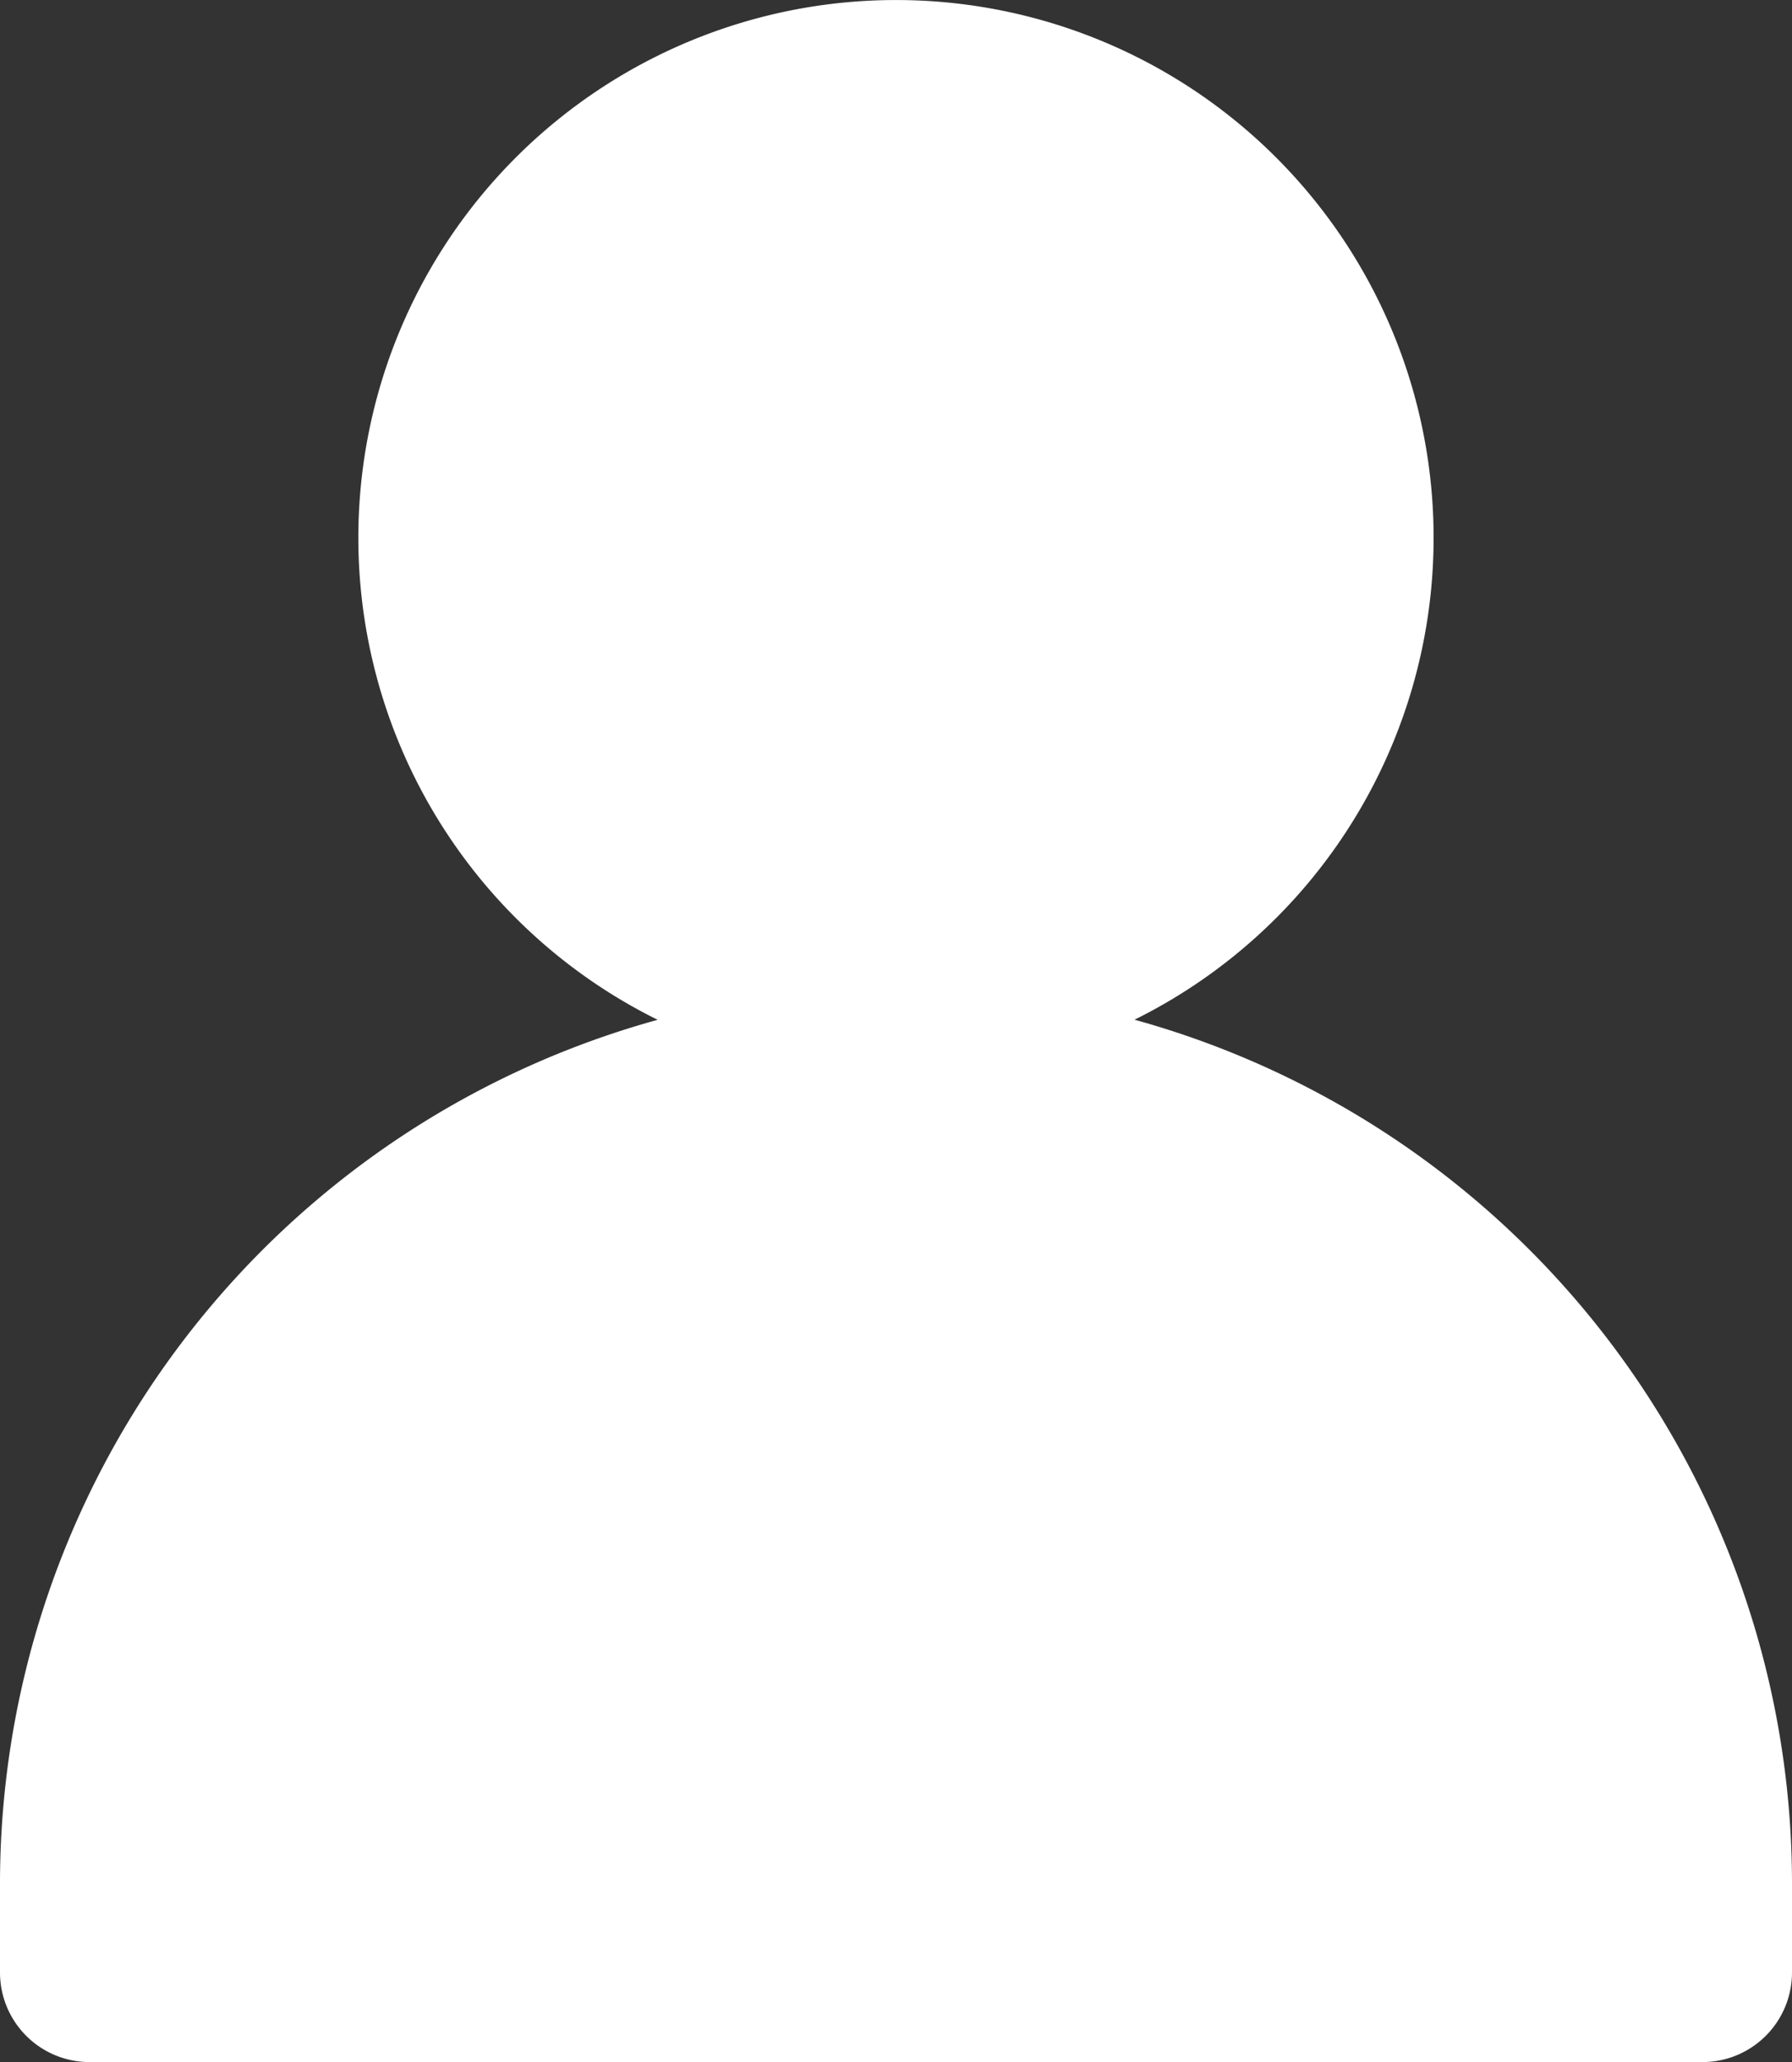
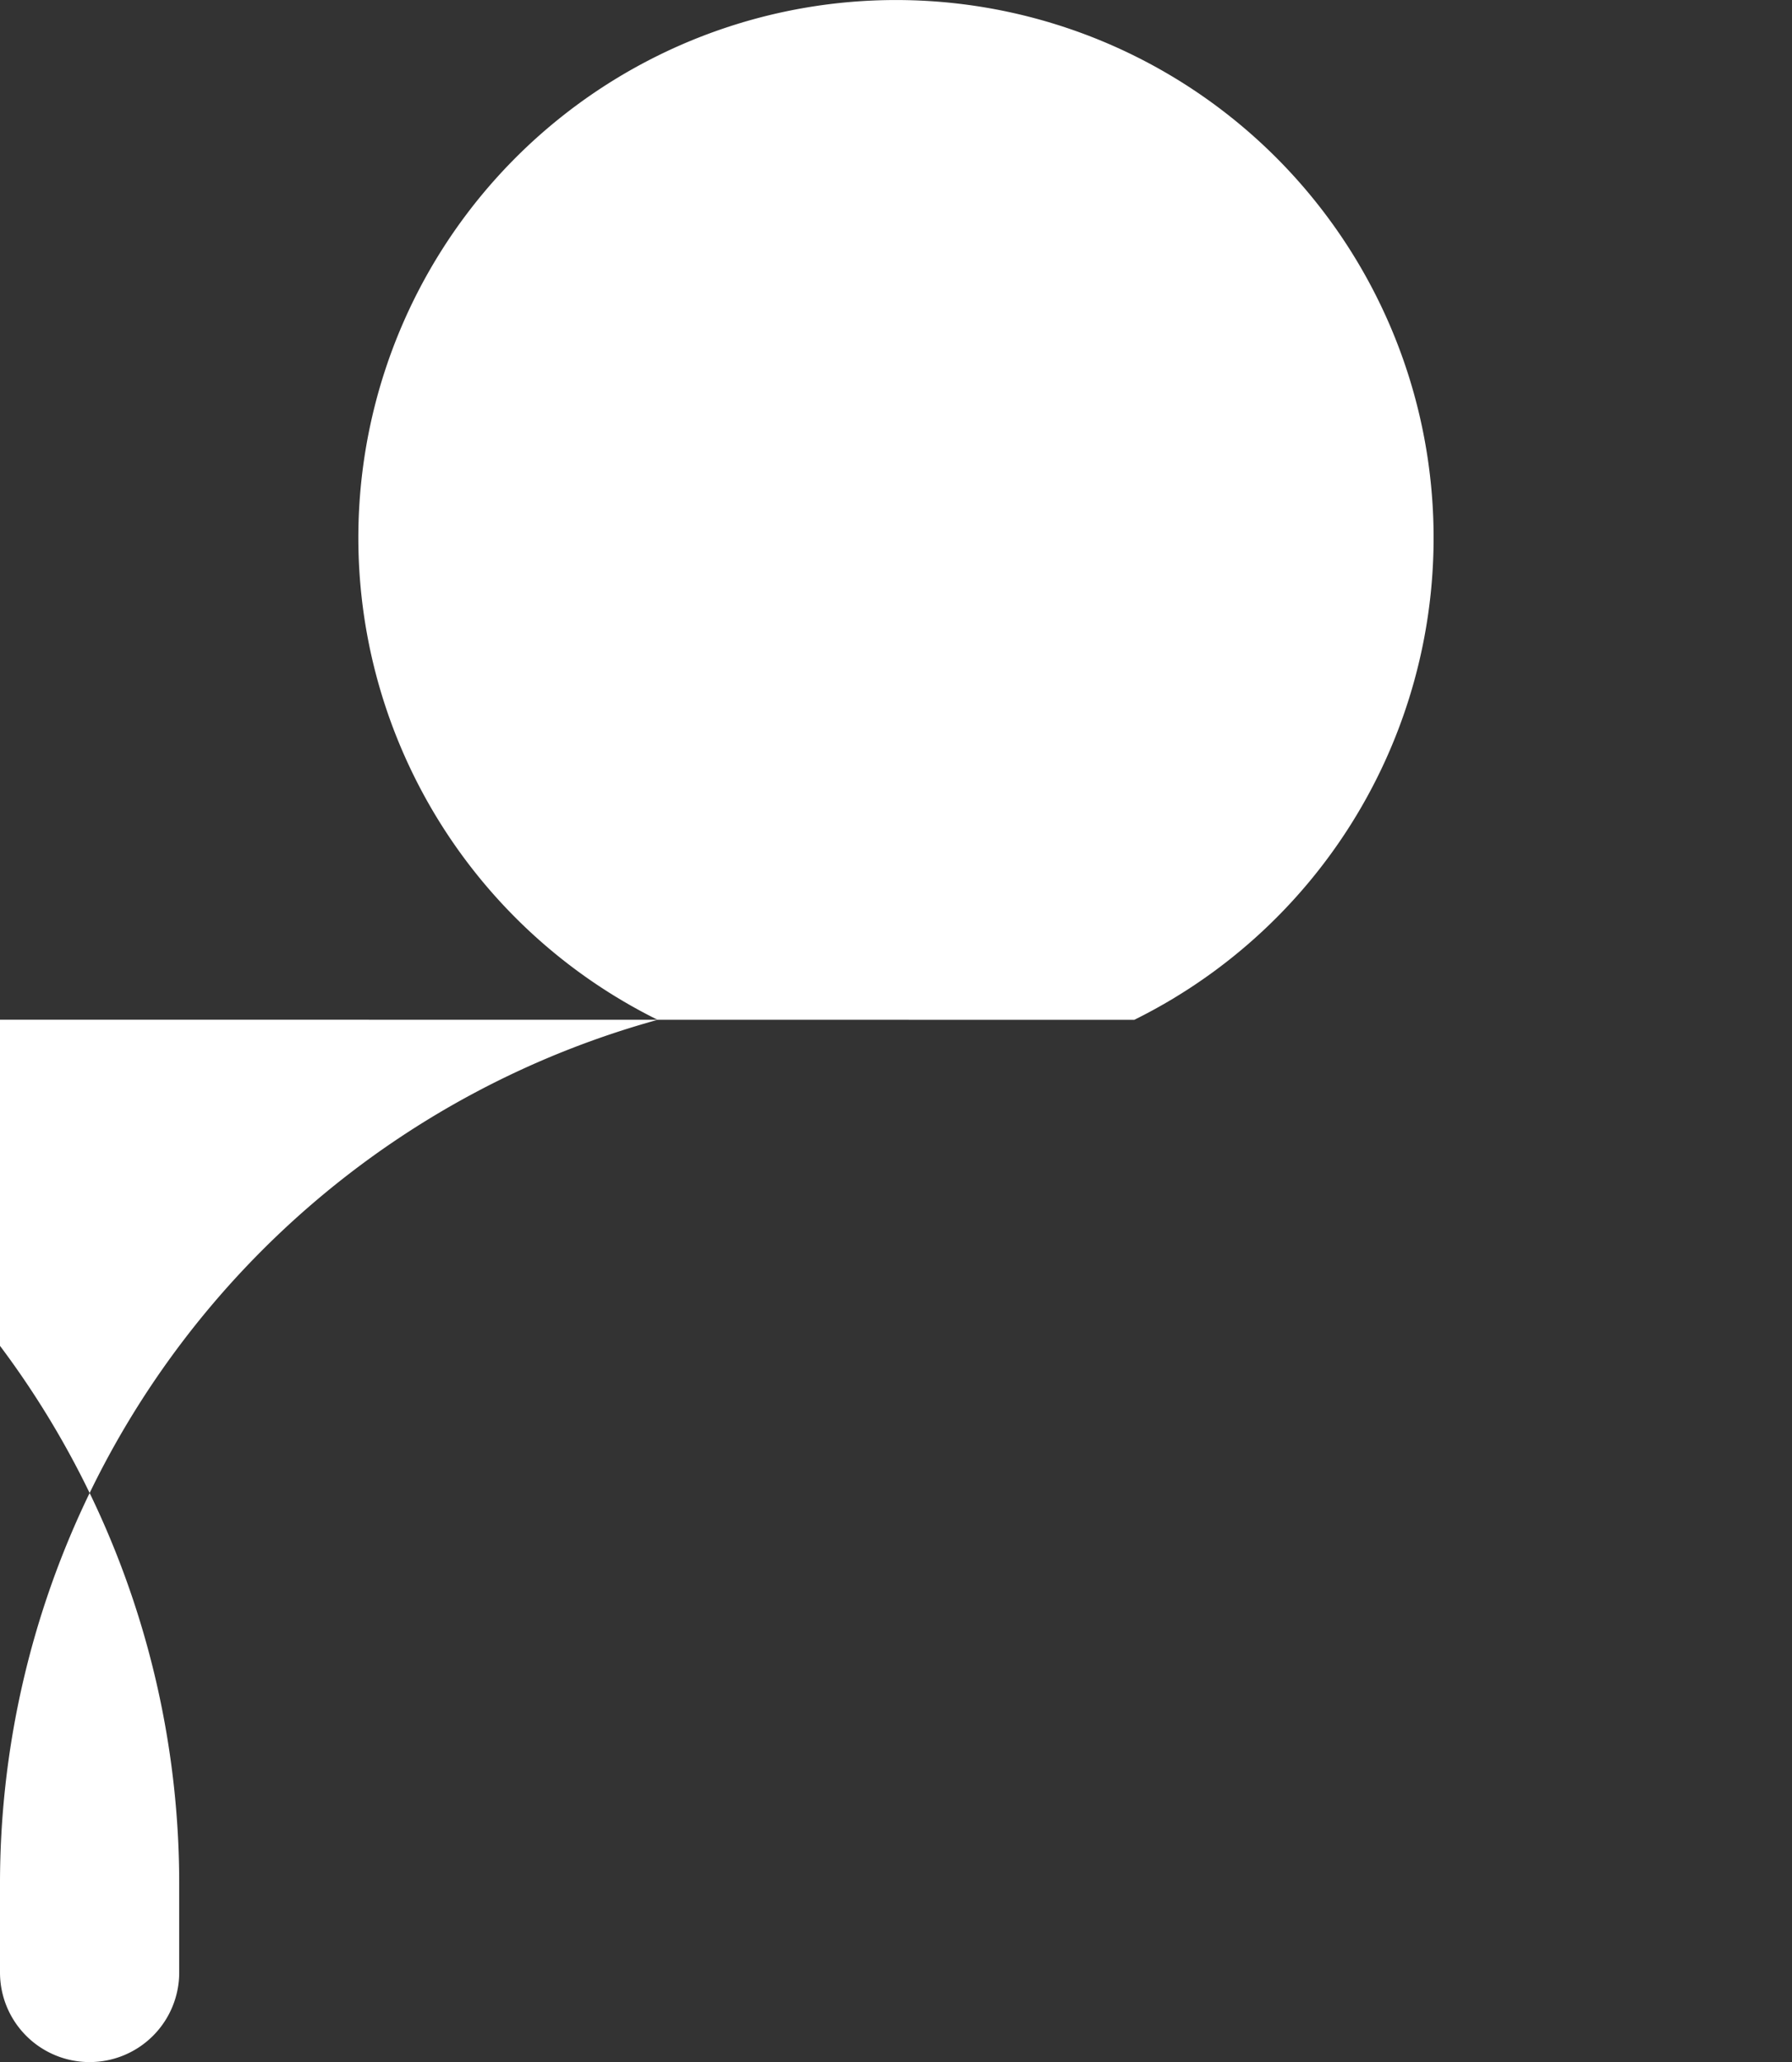
<svg xmlns="http://www.w3.org/2000/svg" width="37.748" height="43.428" viewBox="0 0 37.748 43.428">
  <rect x="0" y="0" width="37.748" height="43.428" fill="#333333" stroke="none" />
-   <path id="Path_2537" data-name="Path 2537" d="M1601.763,655.028a11.325,11.325,0,1,0-10.041,0,18.874,18.874,0,0,0-13.853,18.175v1.888a1.887,1.887,0,0,0,1.888,1.887h33.973a1.887,1.887,0,0,0,1.887-1.887V673.2a18.874,18.874,0,0,0-13.853-18.175" transform="translate(-1577.869 -633.551)" fill="#fff" />
+   <path id="Path_2537" data-name="Path 2537" d="M1601.763,655.028a11.325,11.325,0,1,0-10.041,0,18.874,18.874,0,0,0-13.853,18.175v1.888a1.887,1.887,0,0,0,1.888,1.887a1.887,1.887,0,0,0,1.887-1.887V673.2a18.874,18.874,0,0,0-13.853-18.175" transform="translate(-1577.869 -633.551)" fill="#fff" />
</svg>